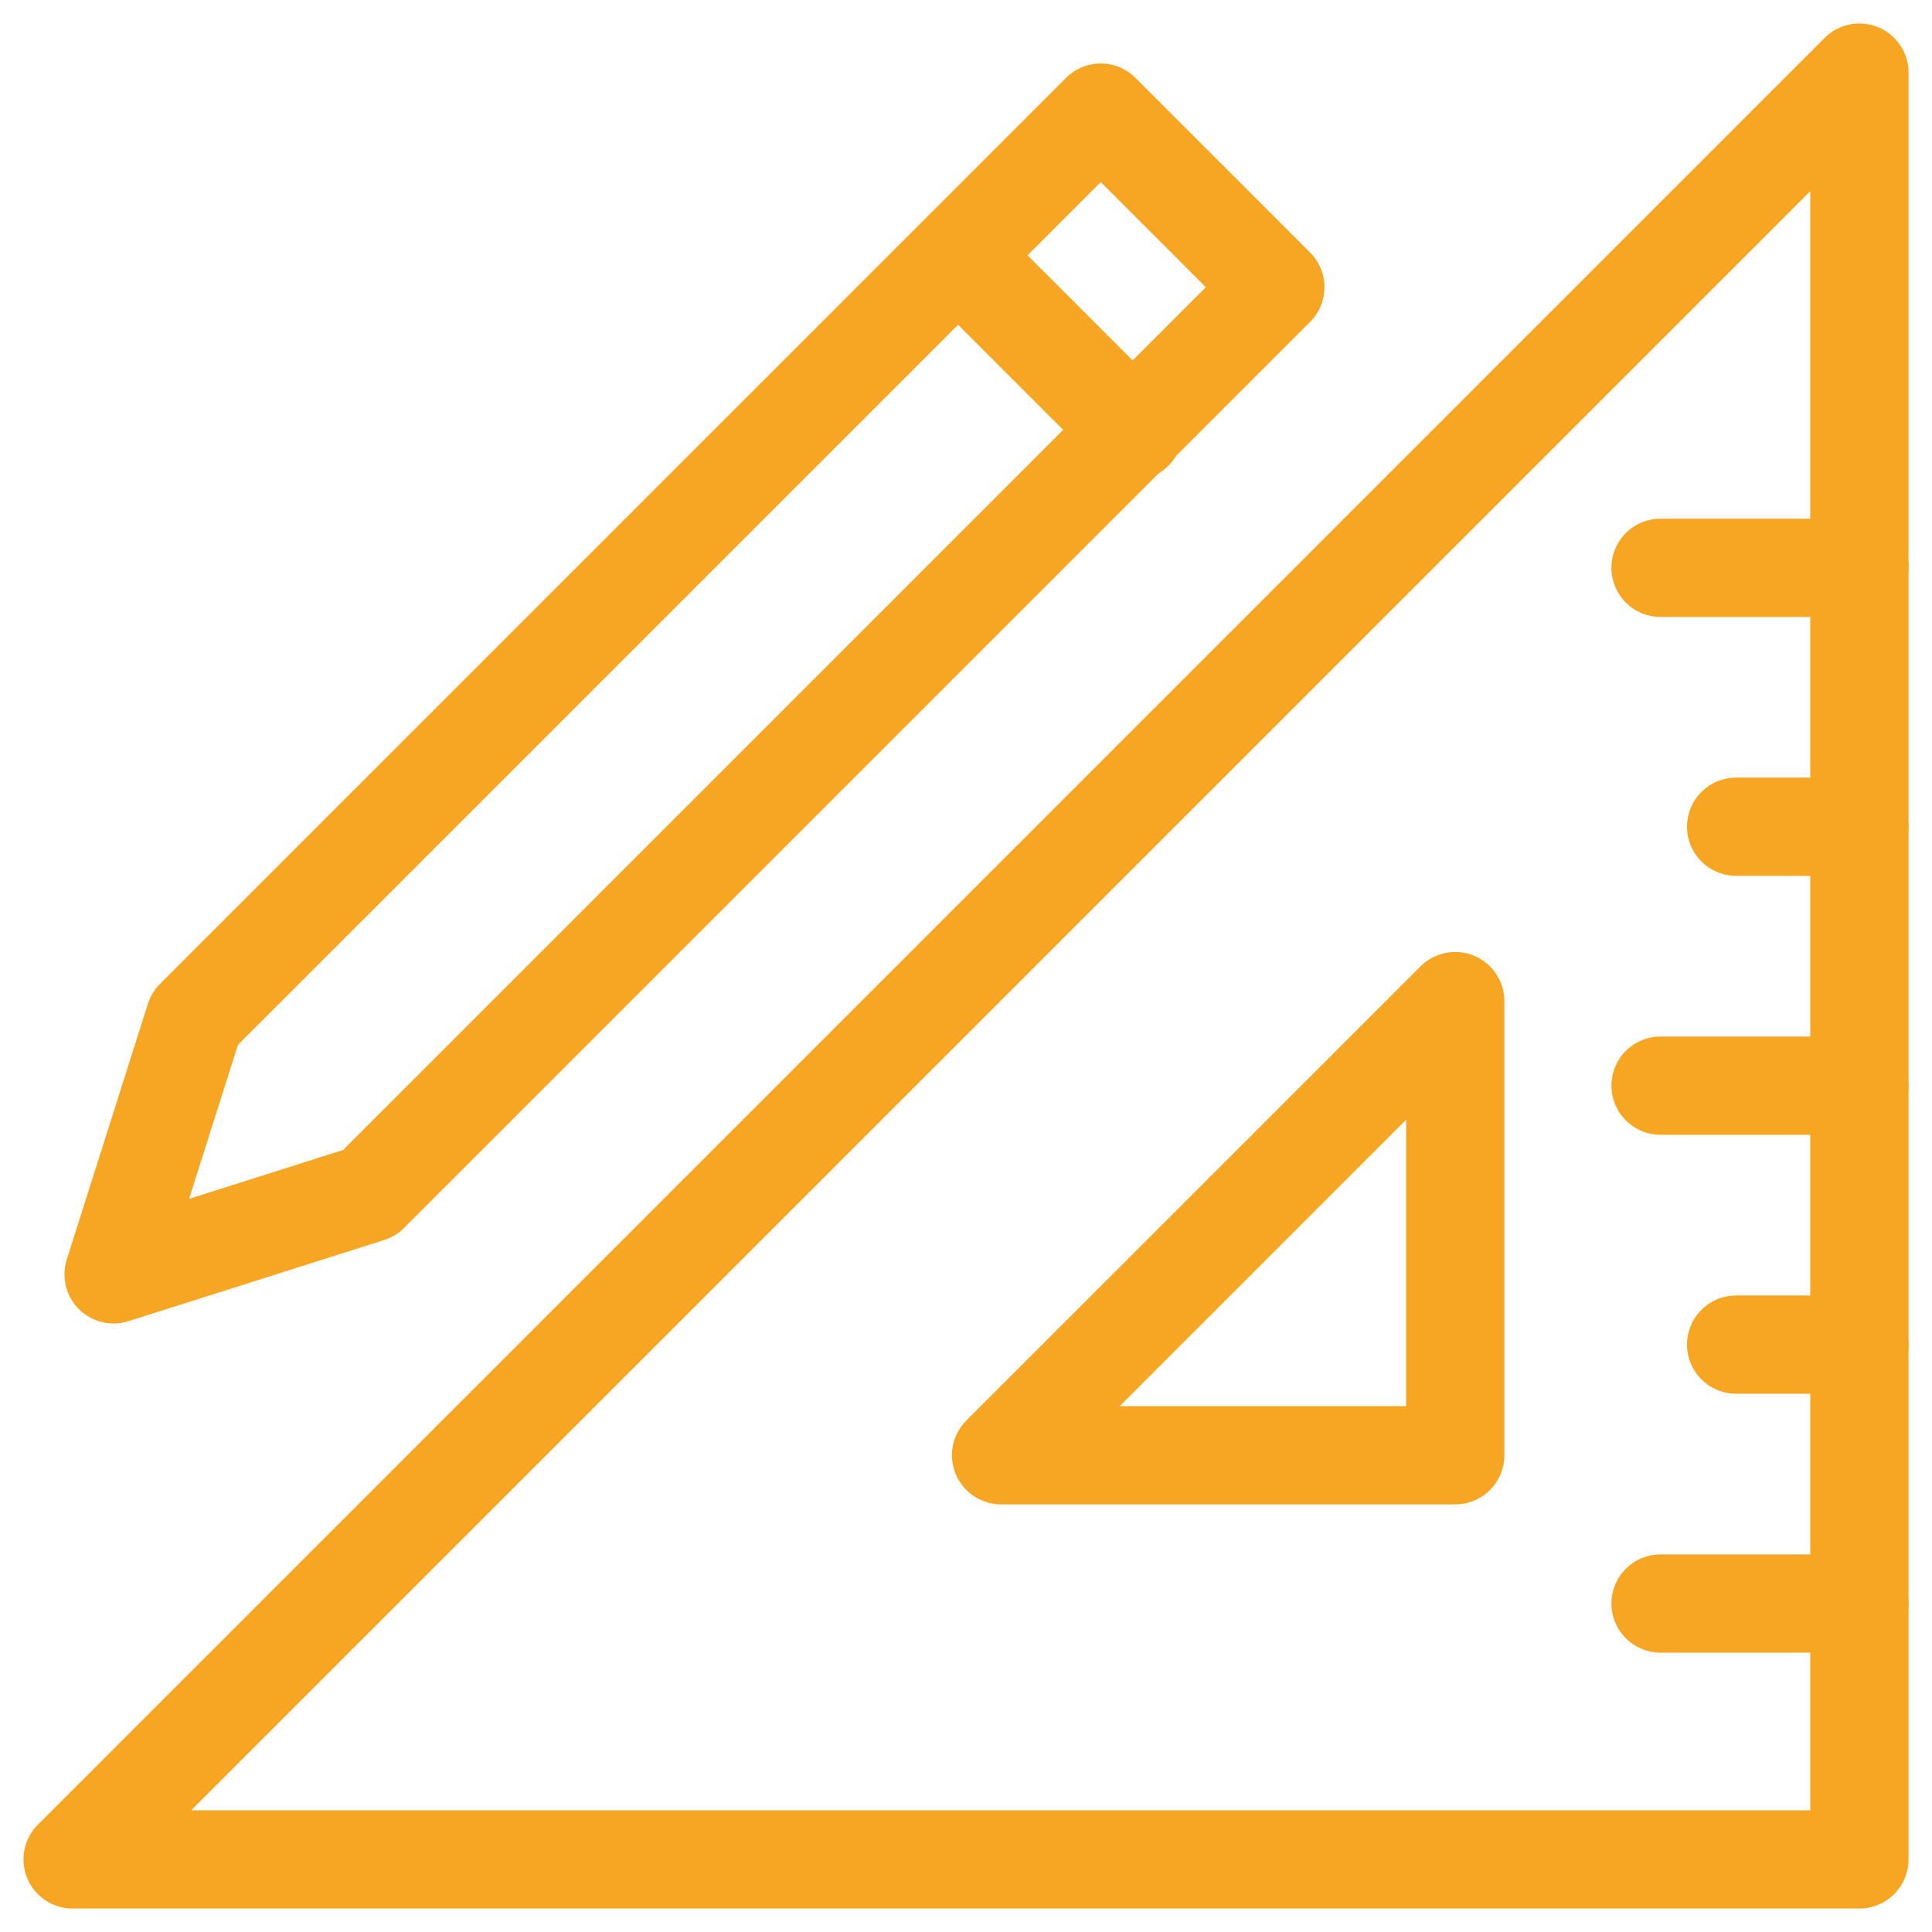
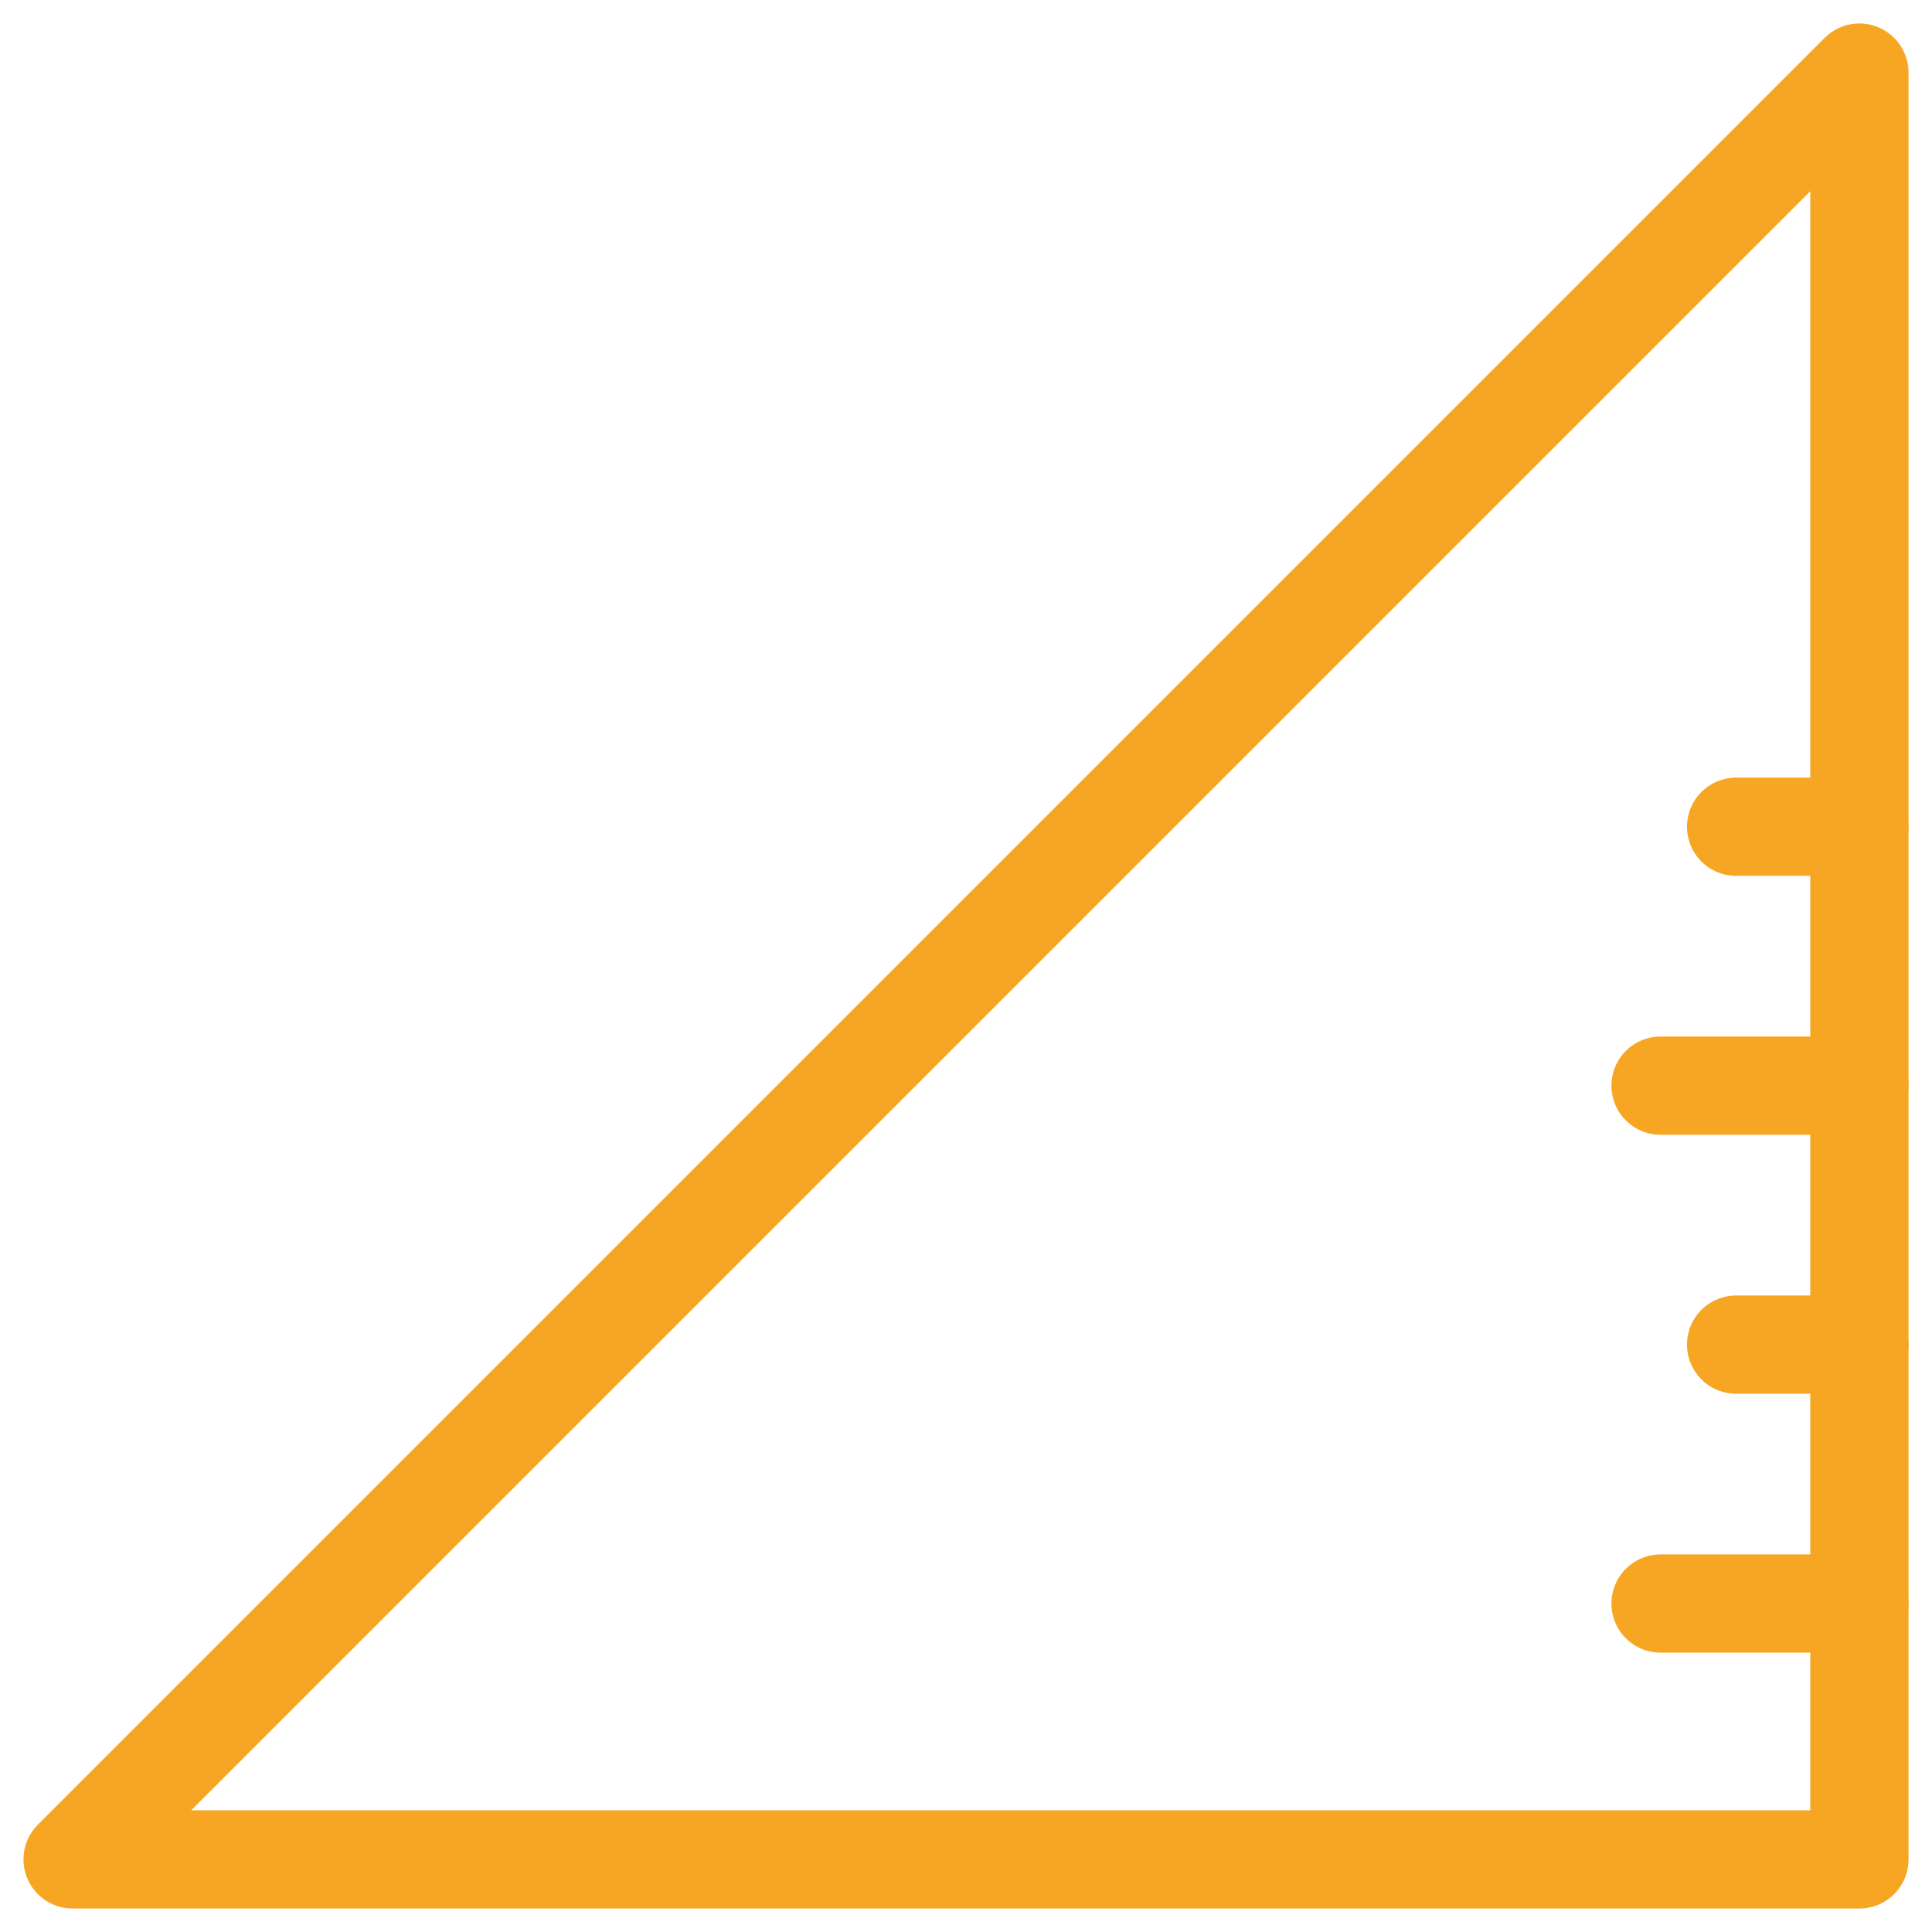
<svg xmlns="http://www.w3.org/2000/svg" width="59px" height="59px" viewBox="0 0 59 59" version="1.1">
  <title>Page 1</title>
  <desc>Created with Sketch.</desc>
  <defs />
  <g id="Home" stroke="none" stroke-width="1" fill="none" fill-rule="evenodd" stroke-linecap="round" stroke-linejoin="round">
    <g id="How-we-work" transform="translate(-677, -1348)" stroke="#F7A623" stroke-width="3">
      <g id="prebuild" transform="translate(330, 1350)">
        <g id="Page-1" transform="translate(349, 0)">
          <polygon id="Stroke-1" points="54.783 0.217 0.217 54.783 54.783 54.783" />
-           <polygon id="Stroke-3" points="42.441 28.572 28.571 42.441 42.441 42.441" />
          <g id="Group-16" transform="translate(1.299, 1.299)">
            <path d="M53.483,45.67 L47.411,45.67" id="Stroke-4" />
            <path d="M53.483,37.763 L49.719,37.763" id="Stroke-6" />
            <path d="M53.483,29.855 L47.411,29.855" id="Stroke-8" />
            <path d="M53.483,21.948 L49.719,21.948" id="Stroke-10" />
-             <path d="M53.483,14.041 L47.411,14.041" id="Stroke-12" />
-             <polygon id="Stroke-14" points="35.647 5.472 30.316 0.14 2.648 27.807 0.17 35.618 7.98 33.139" />
          </g>
-           <path d="M27.291,5.829 L32.622,11.161" id="Stroke-17" />
        </g>
      </g>
    </g>
  </g>
</svg>